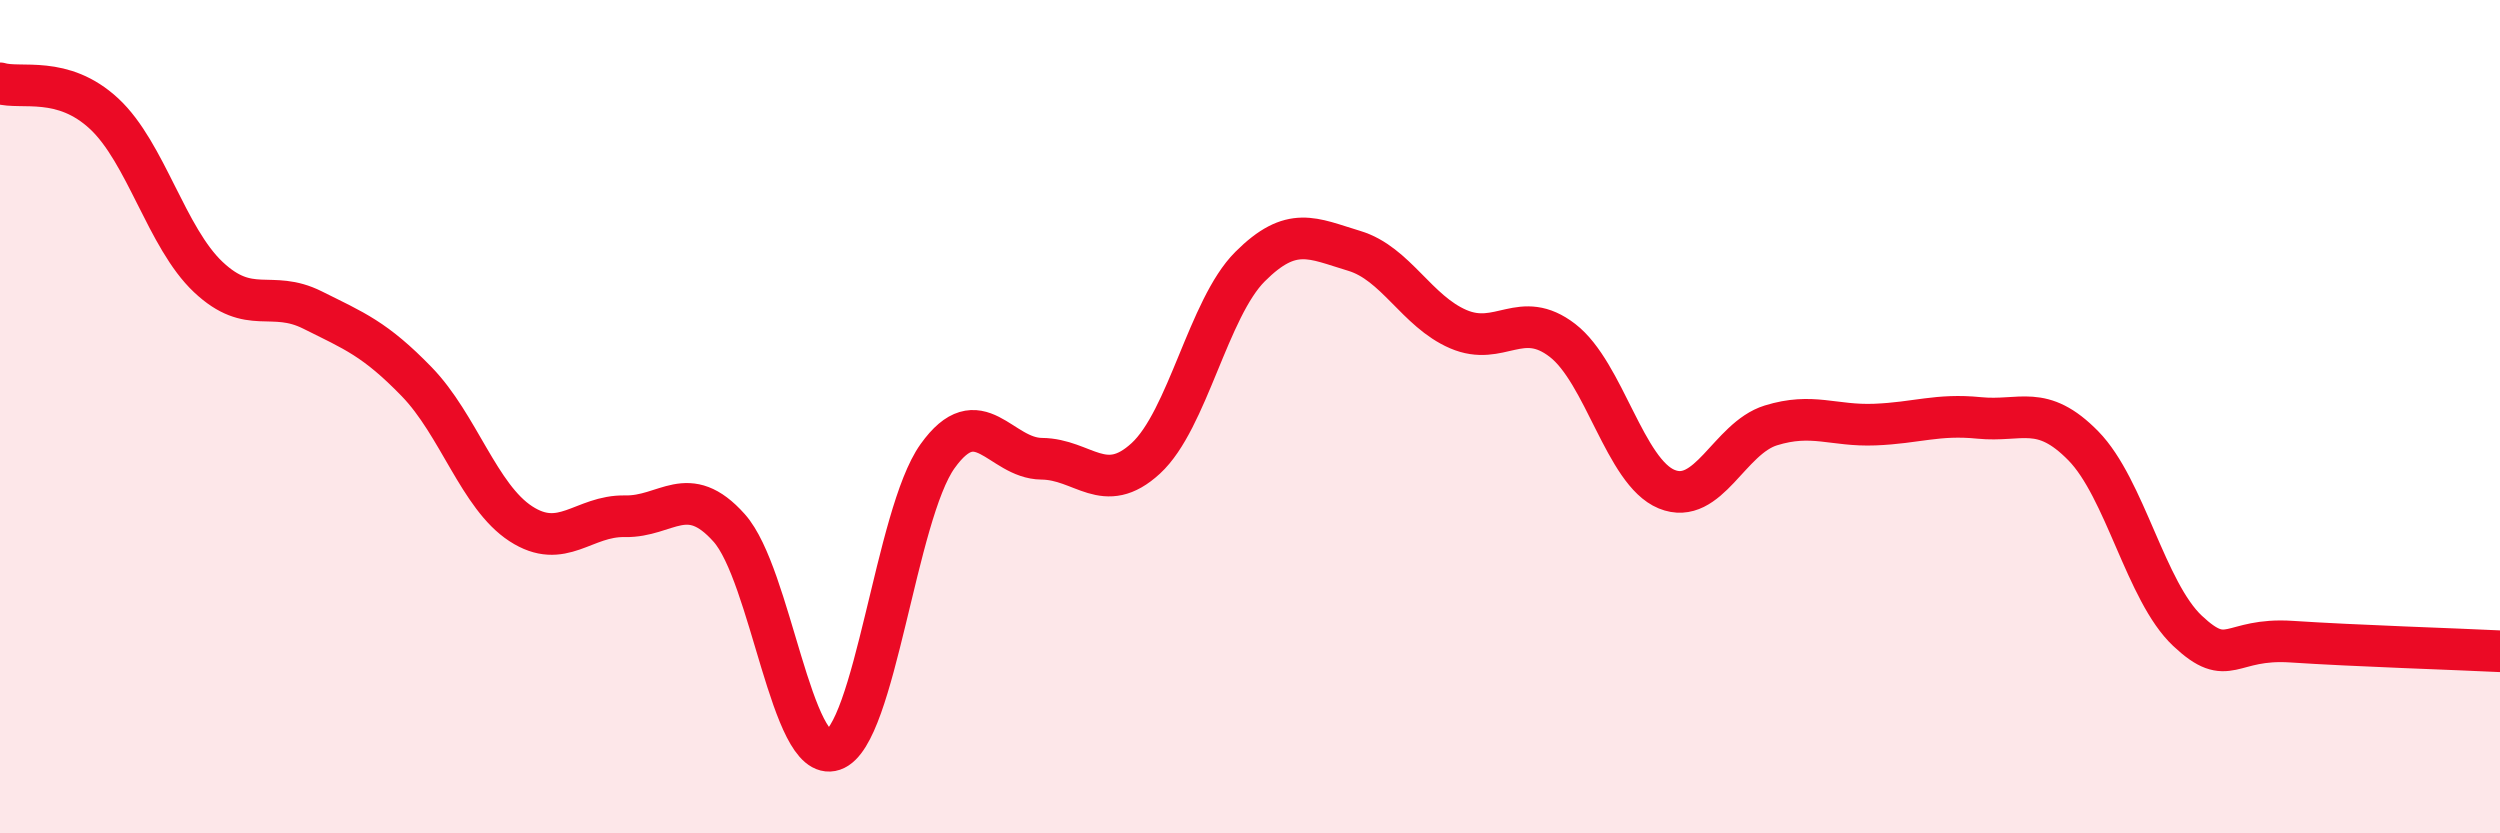
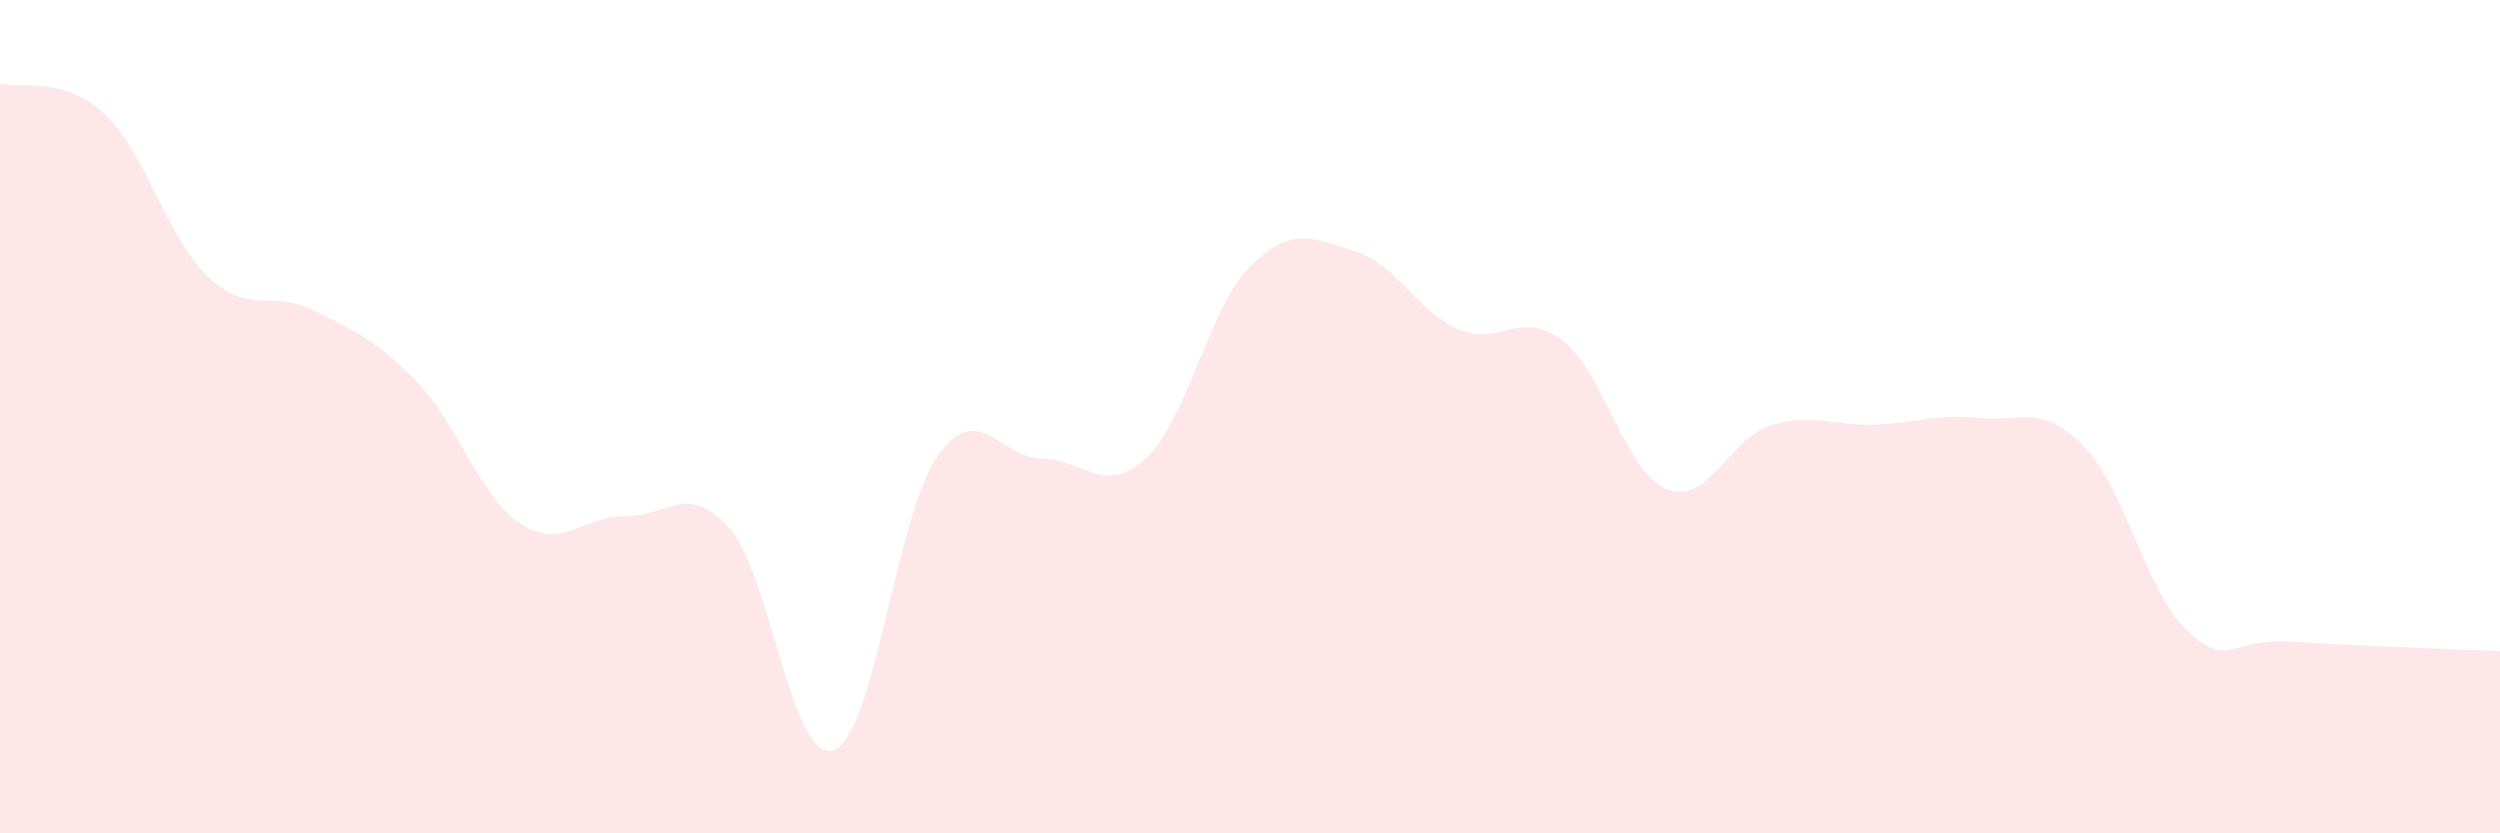
<svg xmlns="http://www.w3.org/2000/svg" width="60" height="20" viewBox="0 0 60 20">
  <path d="M 0,2 C 0.5,2.15 1.5,1.8 2.5,2.73 C 3.5,3.66 4,5.71 5,6.65 C 6,7.59 6.5,6.94 7.5,7.44 C 8.5,7.94 9,8.13 10,9.16 C 11,10.19 11.5,11.92 12.5,12.57 C 13.5,13.22 14,12.37 15,12.39 C 16,12.41 16.5,11.55 17.5,12.67 C 18.5,13.79 19,18.34 20,18 C 21,17.66 21.5,12.35 22.5,10.95 C 23.5,9.55 24,11 25,11.01 C 26,11.02 26.5,11.92 27.5,11 C 28.5,10.08 29,7.4 30,6.4 C 31,5.4 31.5,5.72 32.5,6.02 C 33.5,6.32 34,7.47 35,7.9 C 36,8.33 36.5,7.4 37.5,8.17 C 38.5,8.94 39,11.33 40,11.74 C 41,12.15 41.5,10.52 42.5,10.21 C 43.5,9.9 44,10.23 45,10.19 C 46,10.15 46.5,9.93 47.5,10.03 C 48.5,10.13 49,9.68 50,10.7 C 51,11.72 51.5,14.2 52.5,15.14 C 53.5,16.08 53.5,15.3 55,15.4 C 56.5,15.5 59,15.58 60,15.63L60 20L0 20Z" fill="#EB0A25" opacity="0.1" stroke-linecap="round" stroke-linejoin="round" />
-   <path d="M 0,2 C 0.5,2.15 1.5,1.8 2.5,2.73 C 3.5,3.66 4,5.71 5,6.65 C 6,7.59 6.5,6.94 7.5,7.44 C 8.5,7.94 9,8.13 10,9.16 C 11,10.19 11.5,11.92 12.5,12.57 C 13.5,13.22 14,12.37 15,12.39 C 16,12.41 16.5,11.55 17.5,12.67 C 18.5,13.79 19,18.34 20,18 C 21,17.66 21.5,12.35 22.5,10.95 C 23.5,9.55 24,11 25,11.01 C 26,11.02 26.5,11.92 27.5,11 C 28.5,10.08 29,7.4 30,6.4 C 31,5.4 31.5,5.72 32.5,6.02 C 33.5,6.32 34,7.47 35,7.9 C 36,8.33 36.5,7.4 37.5,8.17 C 38.5,8.94 39,11.33 40,11.74 C 41,12.15 41.5,10.52 42.5,10.21 C 43.5,9.9 44,10.23 45,10.19 C 46,10.15 46.5,9.93 47.5,10.03 C 48.5,10.13 49,9.68 50,10.7 C 51,11.72 51.5,14.2 52.5,15.14 C 53.5,16.08 53.5,15.3 55,15.4 C 56.5,15.5 59,15.58 60,15.63" stroke="#EB0A25" stroke-width="1" fill="none" stroke-linecap="round" stroke-linejoin="round" />
</svg>